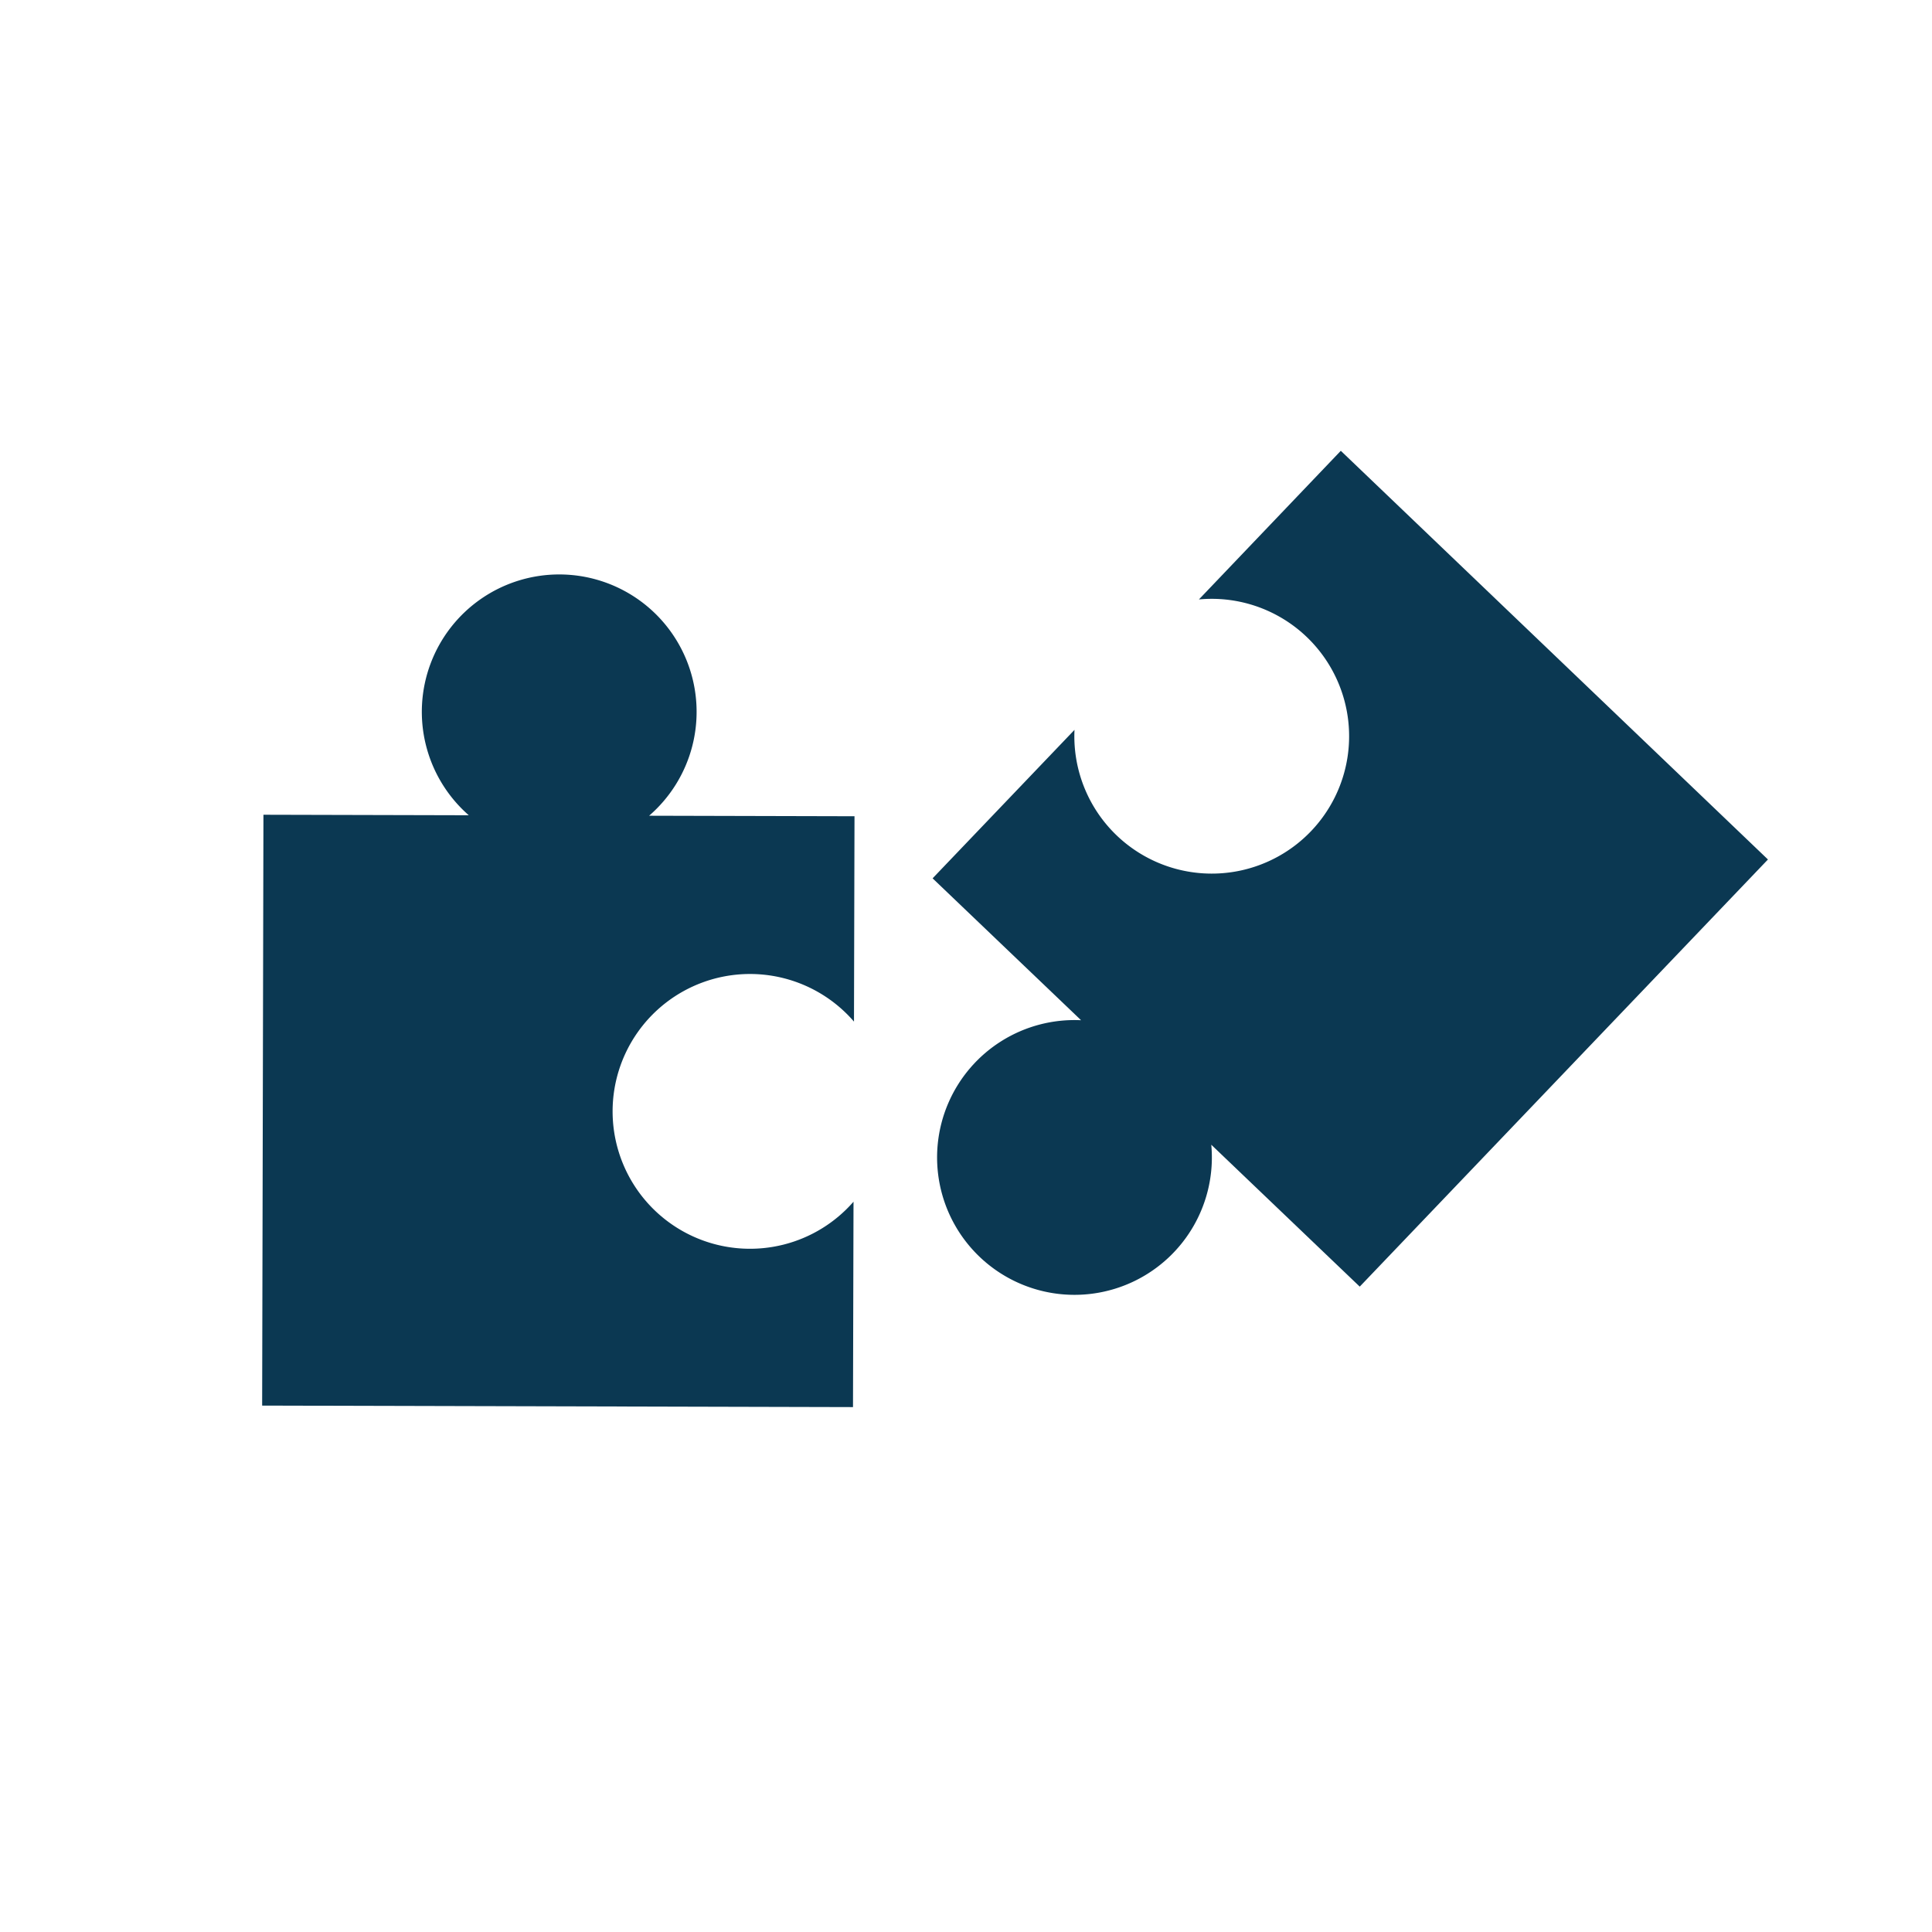
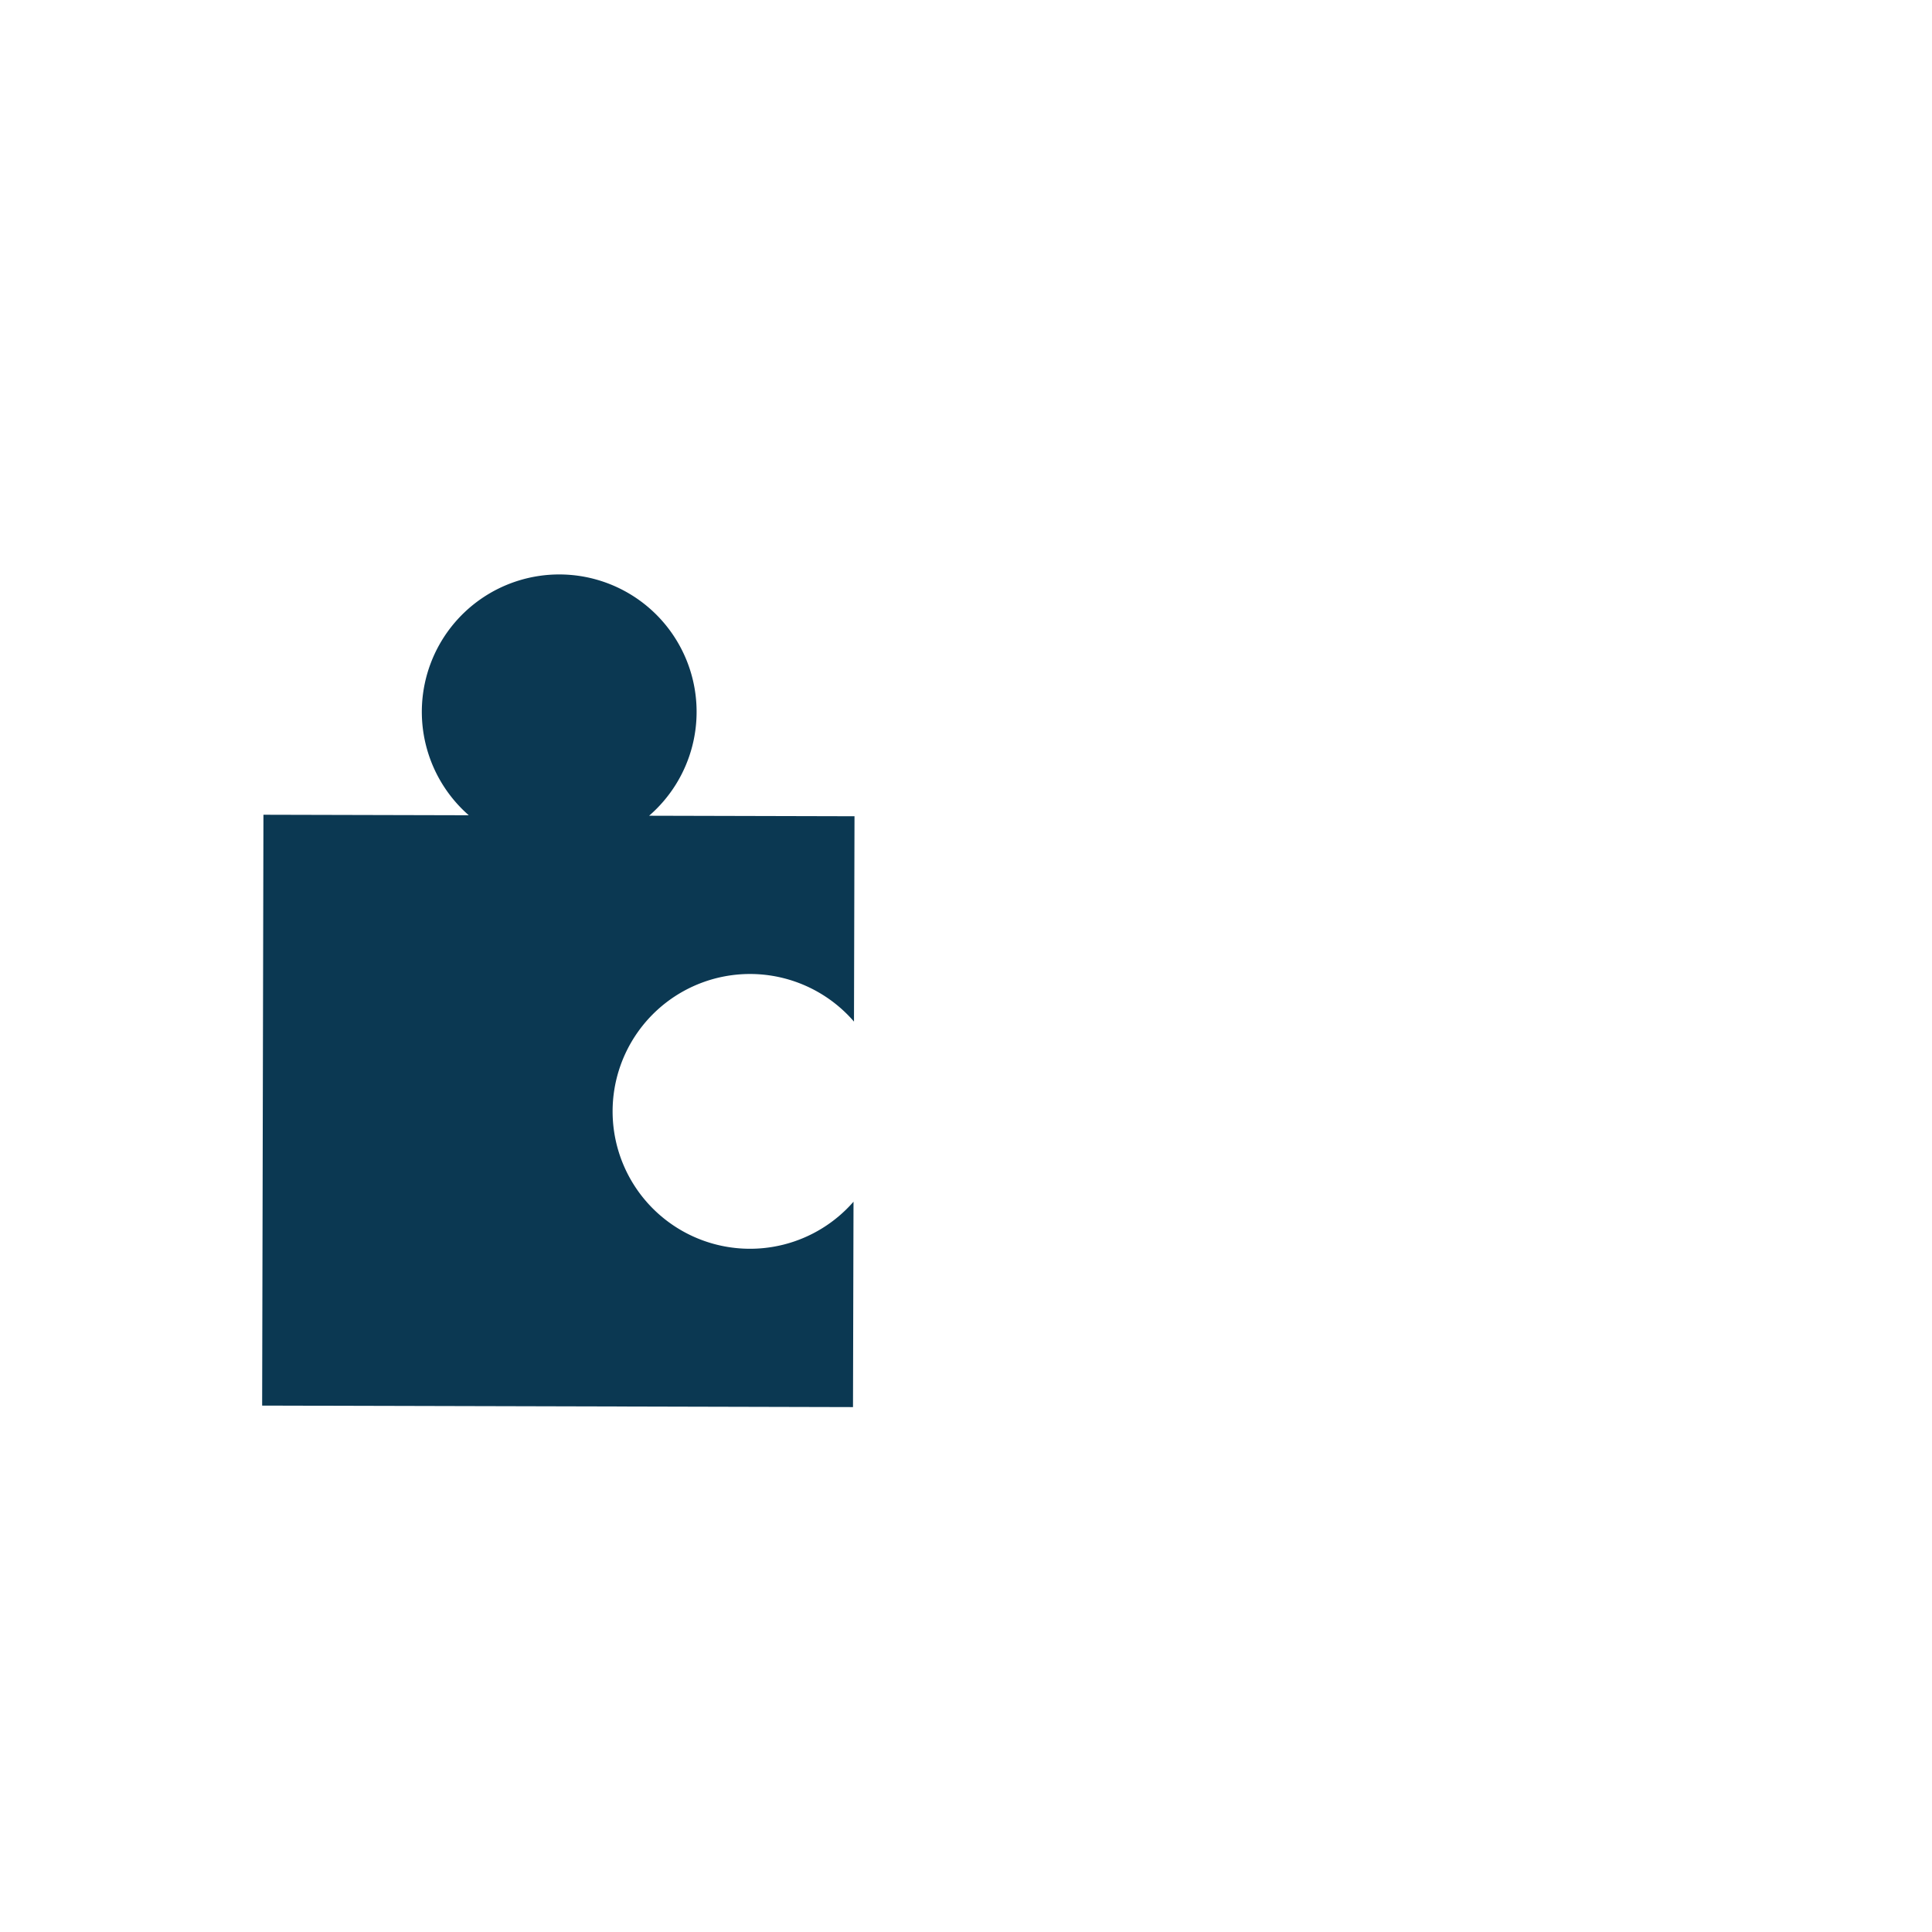
<svg xmlns="http://www.w3.org/2000/svg" width="45" height="45" viewBox="0 0 45 45">
  <defs>
    <clipPath id="gytd7jcbaa">
      <path data-name="Rectangle 15378" style="fill:none" d="M0 0h45v45H0z" />
    </clipPath>
  </defs>
  <g data-name="Group 26424" style="clip-path:url(#gytd7jcbaa)">
    <path data-name="Path 104357" d="M45 22.5A22.5 22.5 0 1 1 22.5 0 22.5 22.5 0 0 1 45 22.5" style="fill:none" />
-     <path data-name="Path 104358" d="M27.925 13.962A3.2 3.2 0 1 1 25.027 17l-3.305 3.458 3.458 3.305a3.2 3.2 0 1 0 3.033 2.9l3.458 3.305 9.508-9.949L31.23 10.5z" style="fill:#0b3852" />
    <path data-name="Path 104359" d="M19.88 27.99a3.2 3.2 0 1 1 .011-4.195l.012-4.783L15.119 19a3.2 3.2 0 1 0-4.2-.011l-4.783-.012-.03 13.762 13.762.035z" style="fill:#0b3852" />
  </g>
</svg>